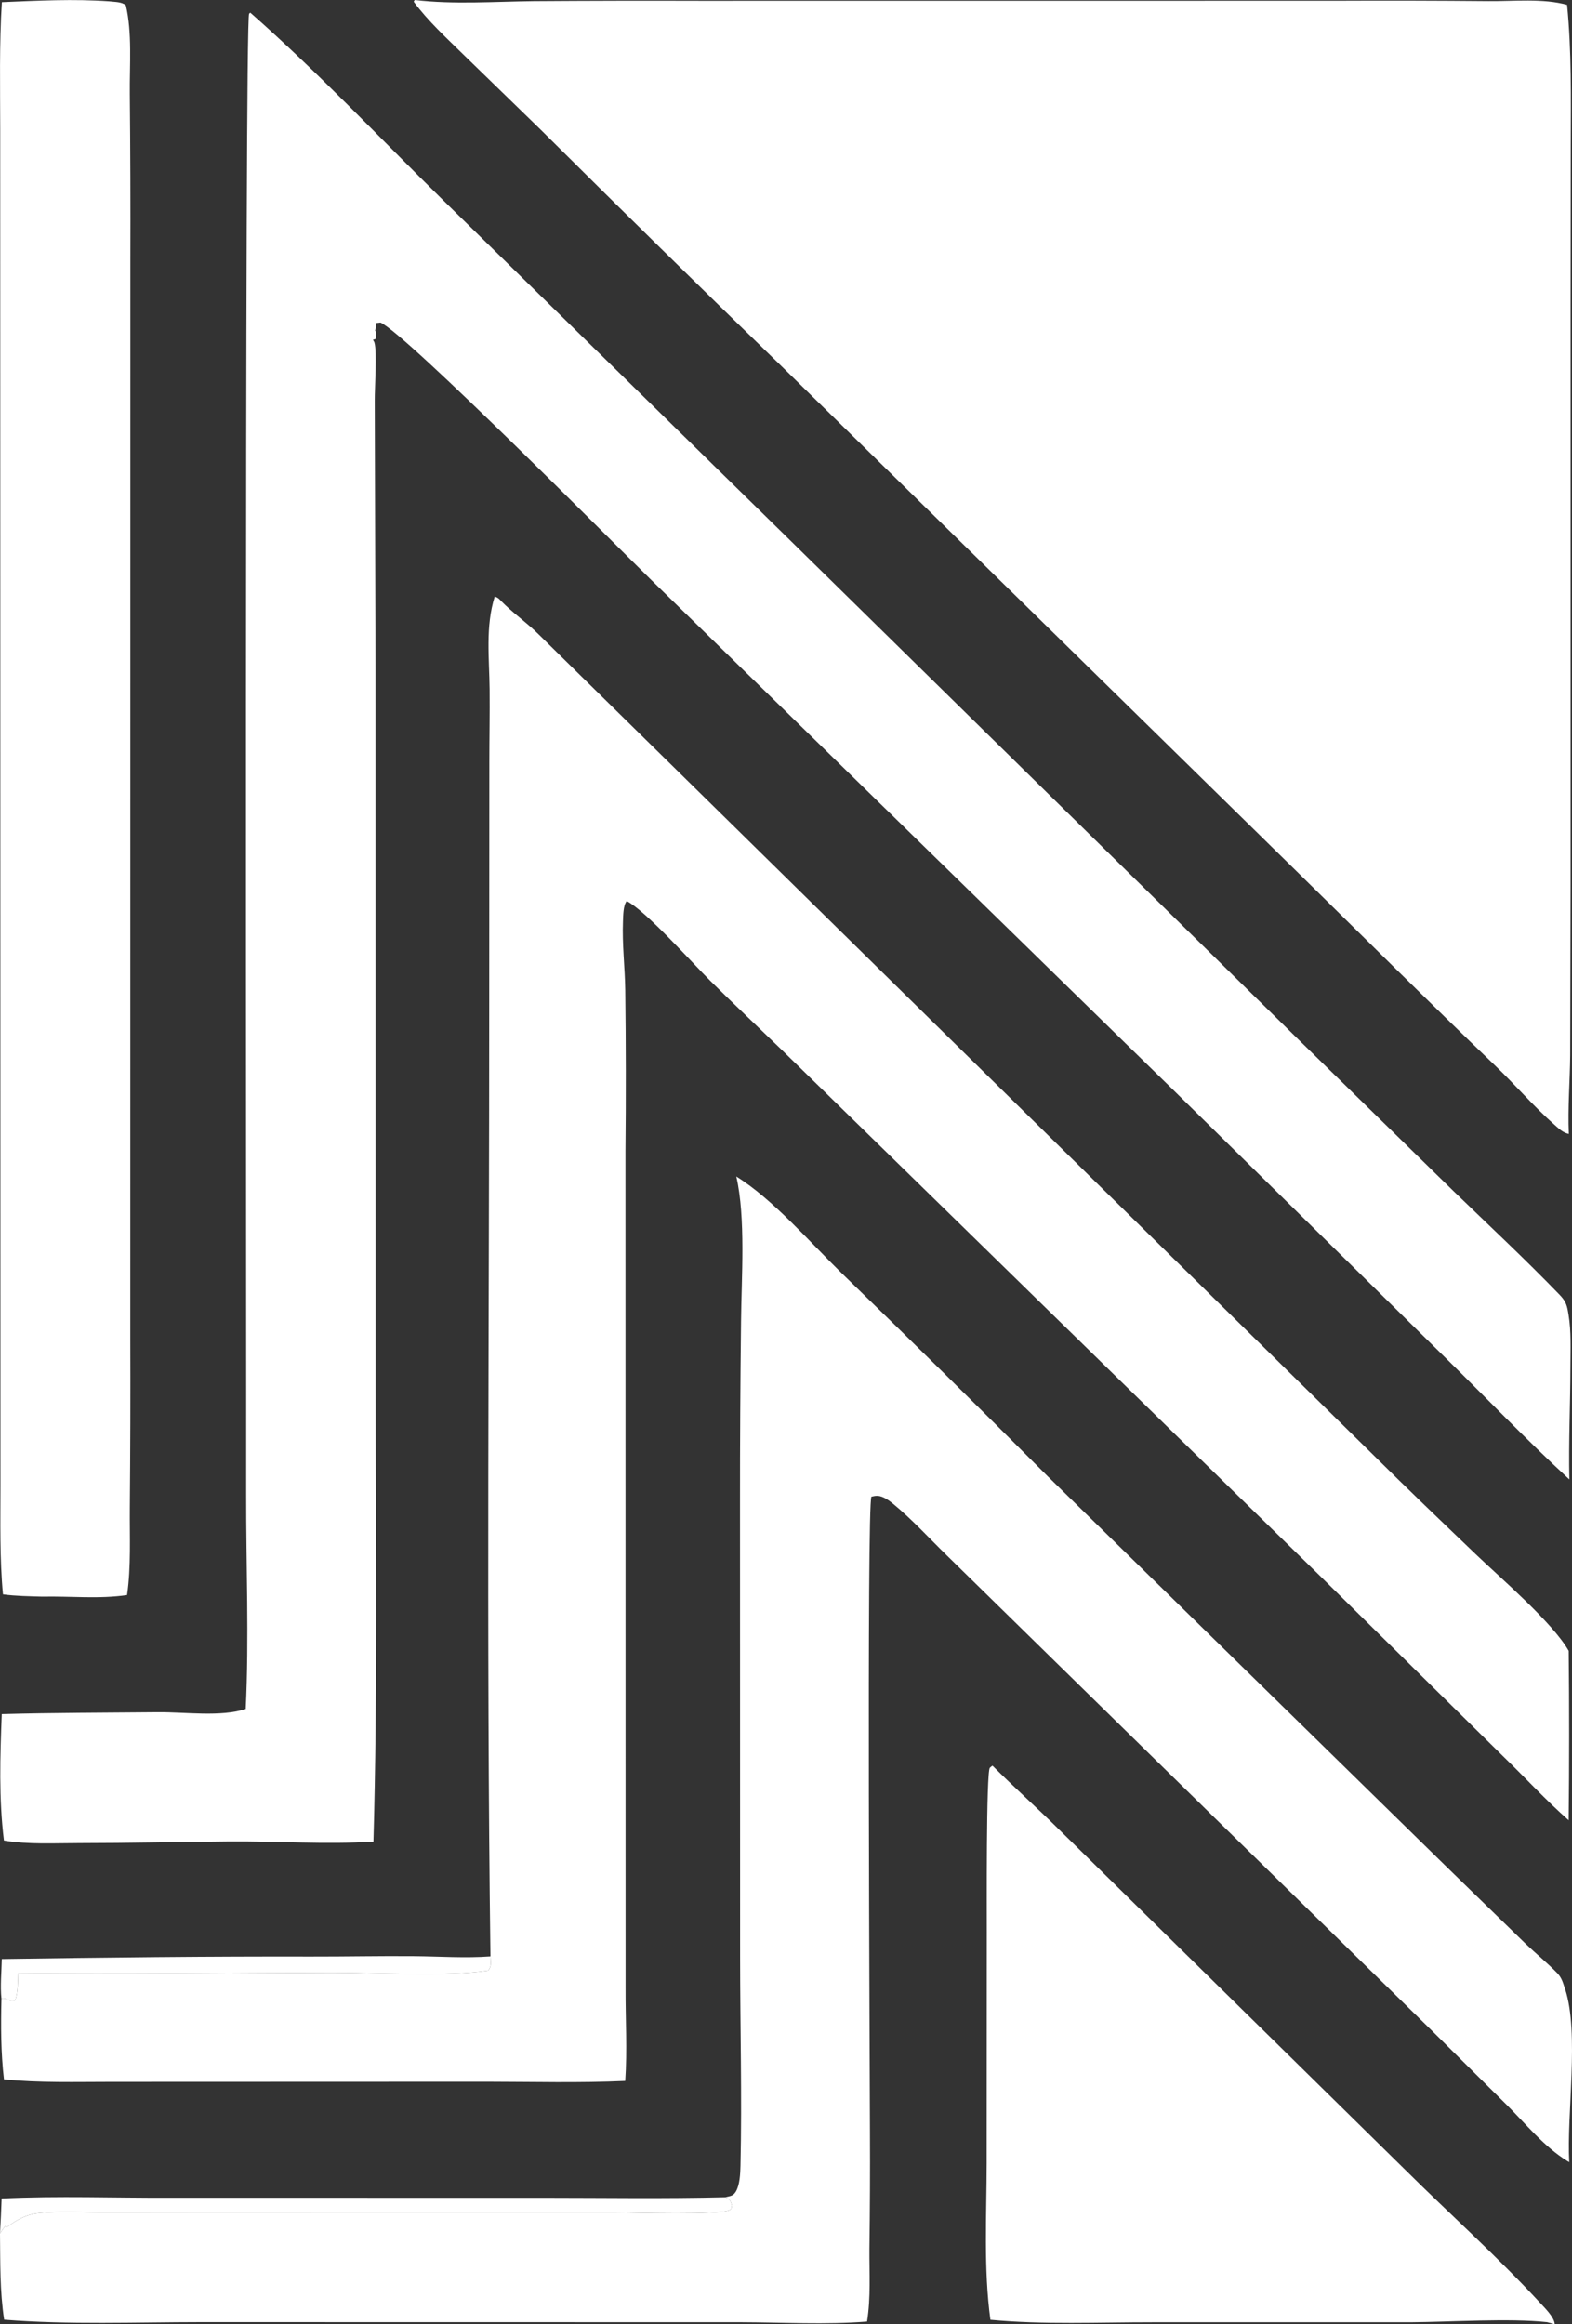
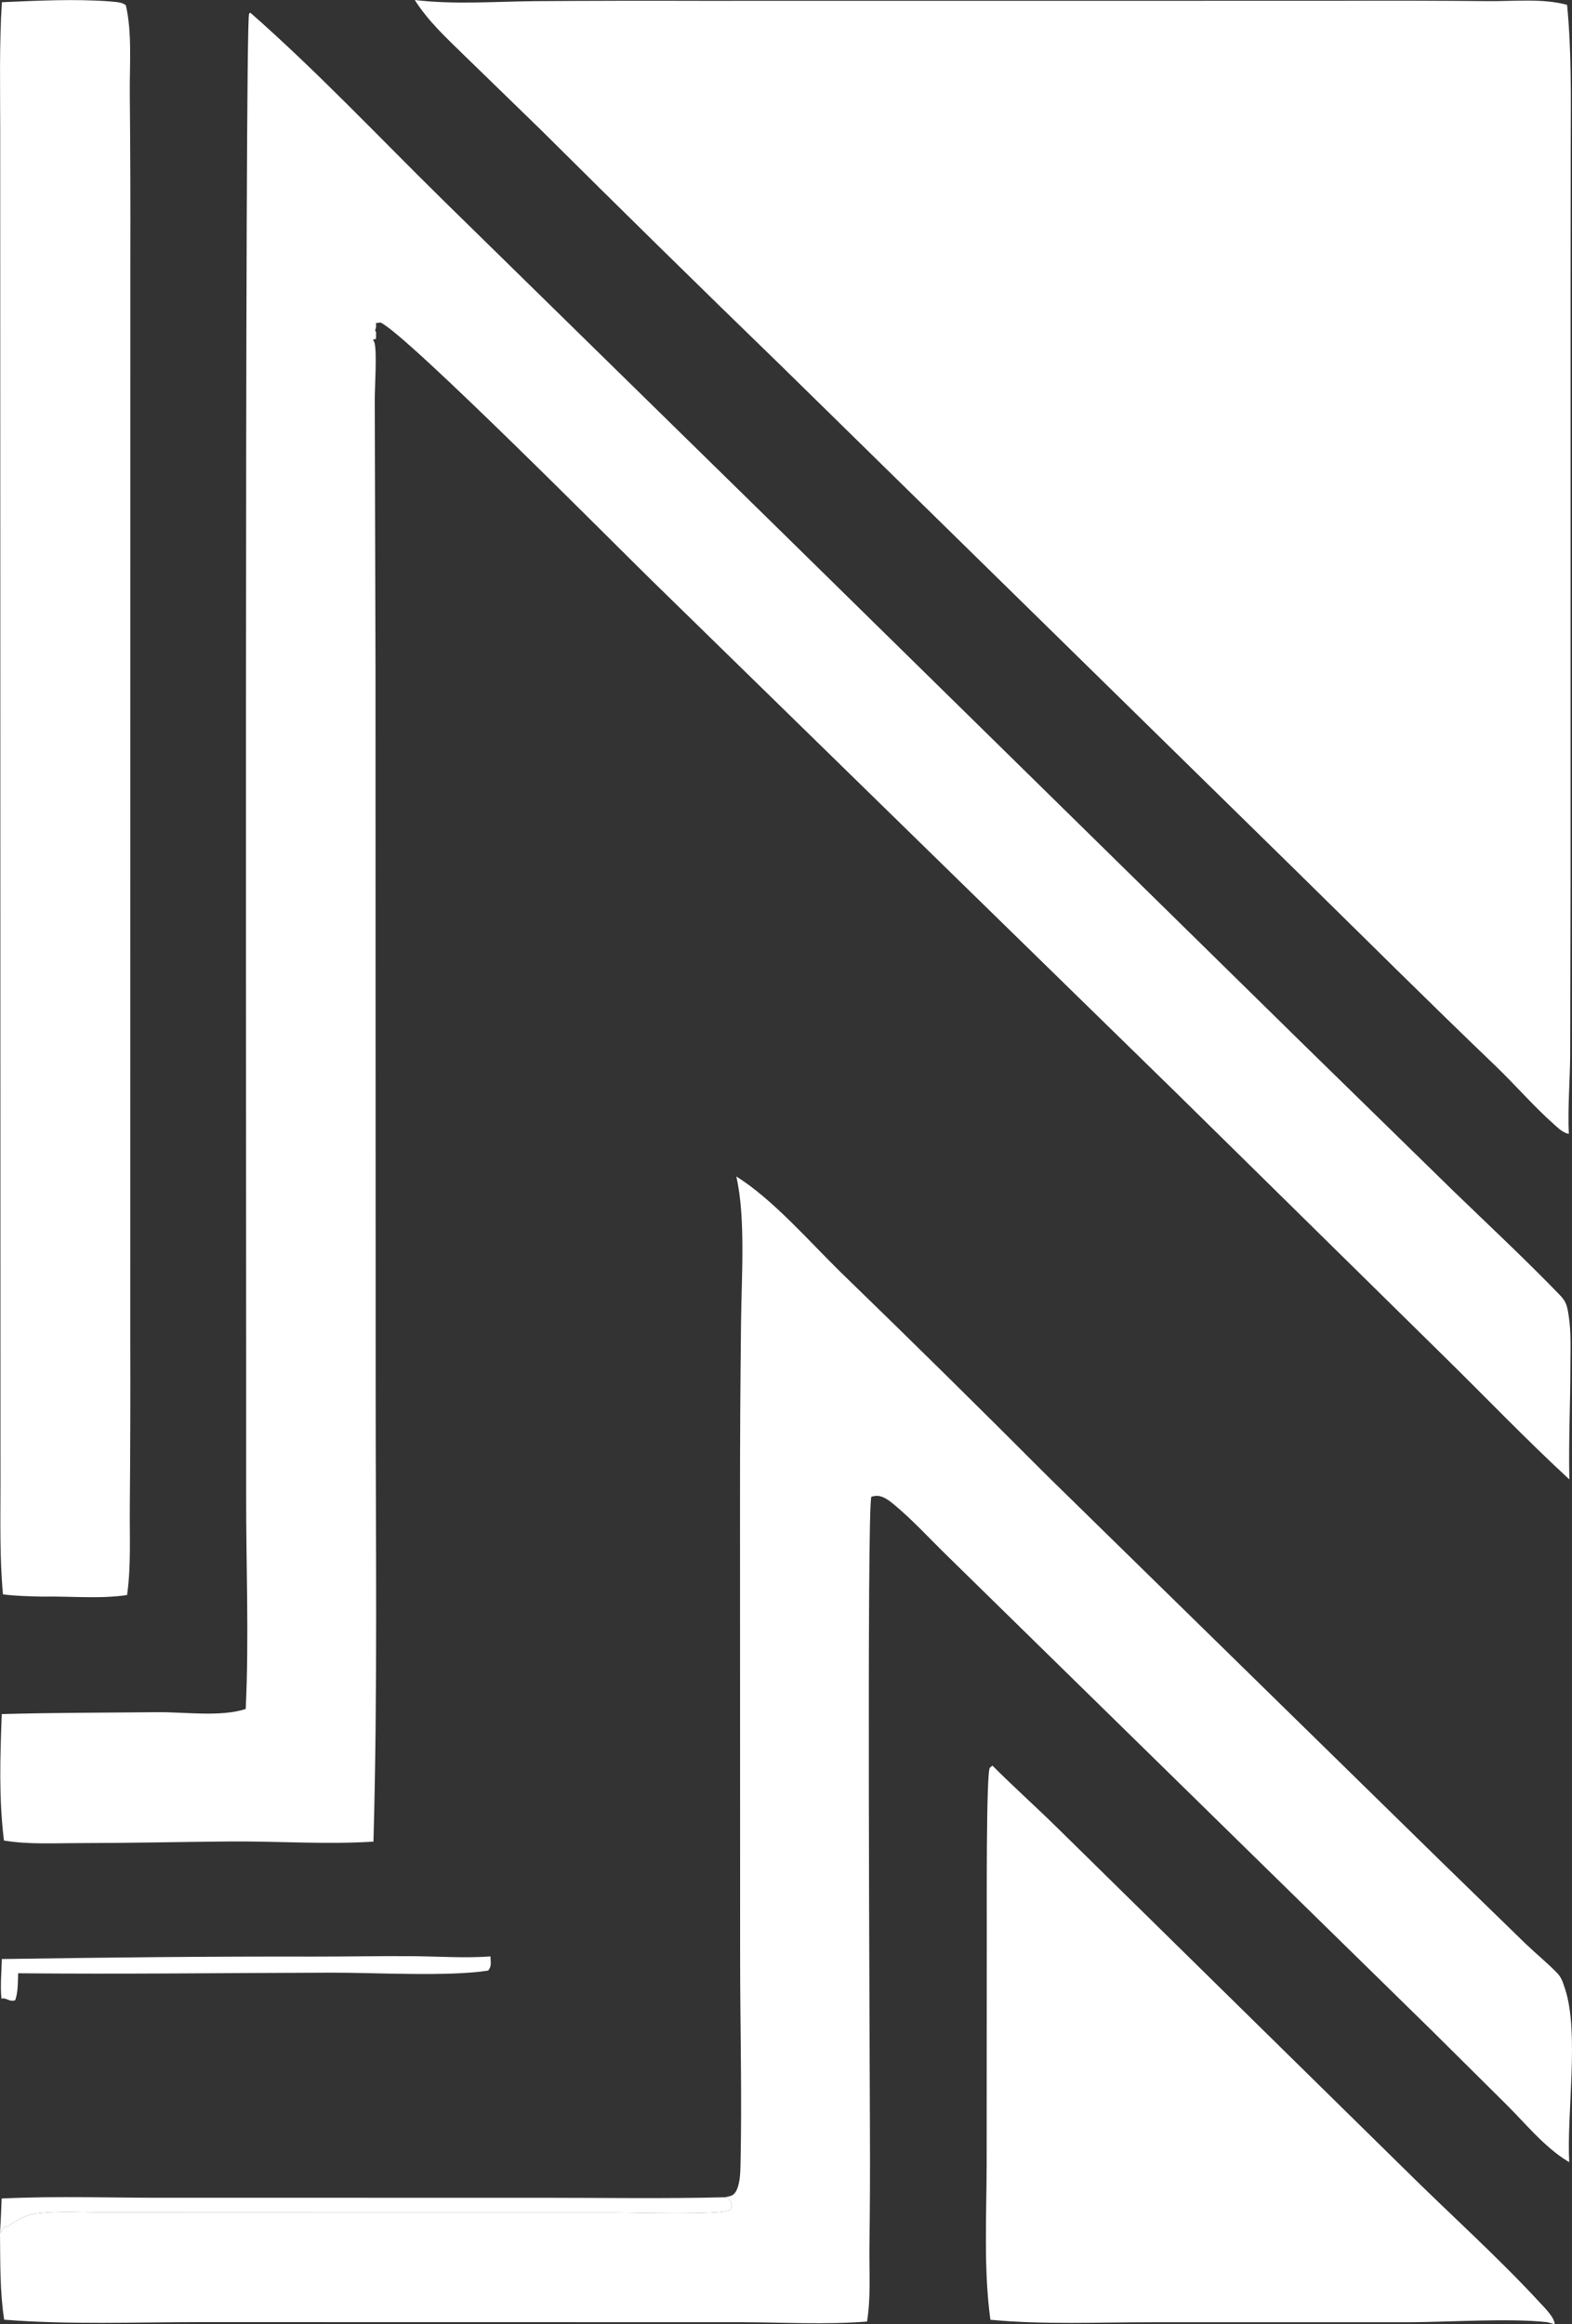
<svg xmlns="http://www.w3.org/2000/svg" width="140" height="207" viewBox="0 0 140 207" fill="none">
  <rect x="0" y="0" width="140" height="207" fill="#333333" stroke="none" />
  <path d="M43.679 174.237C41.432 174.404 39.16 174.24 36.908 174.218C33.85 174.189 30.786 174.259 27.727 174.252C18.552 174.23 9.335 174.334 0.161 174.472C0.138 175.617 0.009 176.869 0.129 178.002C0.567 177.866 0.804 178.33 1.355 178.141C1.621 177.383 1.583 176.534 1.616 175.739C10.932 175.829 20.257 175.708 29.573 175.686C33.288 175.677 40.076 176.058 43.481 175.497C43.806 175.085 43.69 174.749 43.679 174.237Z" fill="white" />
  <path d="M64.59 195.687C59.208 195.822 53.809 195.735 48.426 195.734L15.317 195.732C10.277 195.755 5.174 195.554 0.145 195.8C0.11 196.837 0.062 197.873 0 198.908C0.143 198.685 0.291 198.474 0.454 198.264L0.593 198.368C1.515 197.675 2.312 197.224 3.484 197.1C5.387 196.898 7.409 197.031 9.33 197.039L19.288 197.05L54.869 197.054C56.504 197.055 63.989 197.295 64.967 196.833C65.168 196.739 65.135 196.606 65.184 196.413C65.018 195.919 65.055 195.929 64.59 195.687Z" fill="white" />
  <path d="M88.386 157.248C88.31 157.31 88.227 157.365 88.157 157.434C87.817 157.773 87.888 170.629 87.882 172.077L87.871 192.664C87.865 197.231 87.586 202.077 88.204 206.6C92.945 207.052 97.868 206.817 102.631 206.821L125.665 206.82C129.174 206.797 134.47 206.447 137.782 206.813L138.46 207C138.444 206.394 137.573 205.543 137.148 205.083C133.334 200.945 129.084 197.154 125.086 193.185L94.294 162.914C92.351 160.998 90.313 159.178 88.386 157.248Z" fill="white" />
  <path d="M9.729 0.119C6.632 -0.106 3.277 0.06 0.166 0.195C-0.069 3.926 0.016 7.673 0.019 11.409L0.041 132.314C0.041 135.536 -0.036 138.783 0.264 141.994C1.422 142.151 2.592 142.162 3.759 142.197C6.289 142.144 8.795 142.424 11.316 142.057C11.682 139.522 11.537 136.798 11.562 134.24C11.606 129.233 11.62 124.226 11.603 119.22L11.609 23.208C11.625 18.251 11.608 13.295 11.56 8.338C11.536 5.837 11.782 2.904 11.206 0.468C10.84 0.156 10.213 0.179 9.729 0.119Z" fill="white" />
  <path d="M65.574 104.778C66.421 108.446 66.033 113.824 65.996 117.69C65.931 123.098 65.9 128.506 65.904 133.915L65.913 174.316C65.915 180.498 66.086 186.718 65.946 192.894C65.93 193.578 65.889 194.597 65.529 195.188C65.282 195.594 65.03 195.572 64.59 195.687C65.055 195.929 65.018 195.919 65.184 196.413C65.135 196.606 65.168 196.739 64.967 196.833C63.989 197.295 56.504 197.055 54.869 197.054L19.288 197.05L9.33 197.039C7.409 197.031 5.387 196.898 3.484 197.1C2.312 197.224 1.515 197.675 0.593 198.368L0.454 198.264C0.291 198.474 0.143 198.685 0 198.908C0.031 201.499 -0.022 204.019 0.369 206.593C6.141 207.054 12.079 206.812 17.873 206.808L65.987 206.816C69.699 206.827 73.519 207.053 77.218 206.758C77.56 204.617 77.413 202.424 77.429 200.265C77.476 196.824 77.492 193.382 77.476 189.941C77.468 184.288 77.183 134.099 77.607 133.294C77.789 133.256 77.967 133.209 78.157 133.218C78.643 133.241 79.184 133.635 79.544 133.931C81.246 135.332 82.8 137.045 84.38 138.581L127.464 180.792L134.198 187.472C135.861 189.135 137.55 191.208 139.559 192.445C139.624 192.484 139.689 192.523 139.754 192.562C139.513 188.334 140.657 181.043 139.396 177.177C139.367 177.086 139.333 176.996 139.304 176.905C139.155 176.439 139.022 176.074 138.675 175.715C137.8 174.813 136.793 173.997 135.882 173.124L128.657 166.093L93.271 131.443C87.216 125.371 81.108 119.35 74.948 113.379C72.164 110.666 68.833 106.803 65.574 104.778Z" fill="white" />
-   <path d="M139.706 147.026C138.29 144.524 133.703 140.6 131.4 138.394C128.339 135.462 125.26 132.515 122.254 129.529L47.982 56.507C46.908 55.439 45.63 54.565 44.592 53.488C44.377 53.265 44.37 53.247 44.059 53.127C43.219 55.806 43.576 58.628 43.605 61.392C43.627 63.567 43.58 65.746 43.581 67.922L43.571 88.64C43.575 117.164 43.307 145.718 43.679 174.237C43.69 174.749 43.806 175.085 43.481 175.497C40.076 176.058 33.288 175.677 29.573 175.686C20.257 175.708 10.932 175.829 1.616 175.739C1.583 176.534 1.621 177.383 1.355 178.141C0.804 178.33 0.567 177.866 0.129 178.002C0.072 180.409 0.073 182.79 0.353 185.186C3.527 185.509 6.778 185.407 9.967 185.408L43.401 185.396C47.484 185.401 51.603 185.514 55.681 185.327C55.87 182.575 55.697 179.799 55.712 177.042L55.702 102.532C55.75 97.755 55.744 92.977 55.684 88.2C55.657 86.169 55.398 84.094 55.48 82.073C55.501 81.564 55.495 80.632 55.816 80.247C57.518 81.119 61.672 85.778 63.254 87.347C65.346 89.42 67.497 91.445 69.615 93.494L117.384 140.179L133.934 156.482C135.866 158.351 137.678 160.335 139.703 162.111C139.759 157.083 139.761 152.054 139.706 147.026Z" fill="white" />
  <path d="M22.291 1.127C22.256 1.159 22.214 1.185 22.185 1.222C21.769 1.757 21.947 120.605 21.923 133.076C21.91 139.438 22.19 145.845 21.883 152.203C19.66 152.934 16.449 152.466 14.076 152.49C9.438 152.536 4.793 152.528 0.157 152.657C0.011 156.405 -0.112 160.185 0.351 163.917C2.527 164.286 4.88 164.147 7.082 164.147C11.516 164.145 15.944 164.042 20.377 164.001C24.676 163.962 28.958 164.288 33.258 164.016C33.638 150.644 33.455 137.257 33.456 123.878L33.442 59.592L33.375 35.691C33.365 34.556 33.593 31.338 33.347 30.511C33.32 30.421 33.259 30.345 33.216 30.262L33.489 30.171L33.495 29.586L33.406 29.43C33.505 29.141 33.508 29.077 33.479 28.752L33.474 28.772L33.887 28.723C36.171 29.735 55.162 48.882 57.904 51.558L104.781 97.356L128.533 120.729C132.275 124.397 135.912 128.208 139.766 131.76C139.691 128.425 139.852 125.057 139.858 121.716C139.861 120.191 139.941 118.592 139.691 117.083L139.64 116.785C139.53 116.124 139.355 115.79 138.88 115.298C135.836 112.148 132.627 109.157 129.478 106.111L115.947 92.882L69.681 47.447L39.44 17.808C33.769 12.233 28.271 6.382 22.291 1.127Z" fill="white" />
-   <path d="M36.941 0L36.842 0.149C38.124 1.883 39.748 3.363 41.285 4.875L48.184 11.58C55.27 18.625 62.401 25.628 69.576 32.587L115.456 77.578C121.348 83.36 127.19 89.182 133.152 94.896C134.927 96.597 136.574 98.52 138.409 100.145C138.803 100.494 139.191 100.886 139.717 100.987C139.614 98.67 139.817 96.306 139.838 93.981L139.872 78.83L139.873 26.988L139.887 12.865C139.897 8.713 139.967 4.571 139.562 0.433C137.413 -0.166 134.787 0.123 132.555 0.099C128.019 0.058 123.483 0.048 118.946 0.068L62.343 0.073C57.41 0.058 52.476 0.068 47.543 0.102C44.058 0.141 40.404 0.413 36.941 0Z" fill="white" />
+   <path d="M36.941 0C38.124 1.883 39.748 3.363 41.285 4.875L48.184 11.58C55.27 18.625 62.401 25.628 69.576 32.587L115.456 77.578C121.348 83.36 127.19 89.182 133.152 94.896C134.927 96.597 136.574 98.52 138.409 100.145C138.803 100.494 139.191 100.886 139.717 100.987C139.614 98.67 139.817 96.306 139.838 93.981L139.872 78.83L139.873 26.988L139.887 12.865C139.897 8.713 139.967 4.571 139.562 0.433C137.413 -0.166 134.787 0.123 132.555 0.099C128.019 0.058 123.483 0.048 118.946 0.068L62.343 0.073C57.41 0.058 52.476 0.068 47.543 0.102C44.058 0.141 40.404 0.413 36.941 0Z" fill="white" />
</svg>